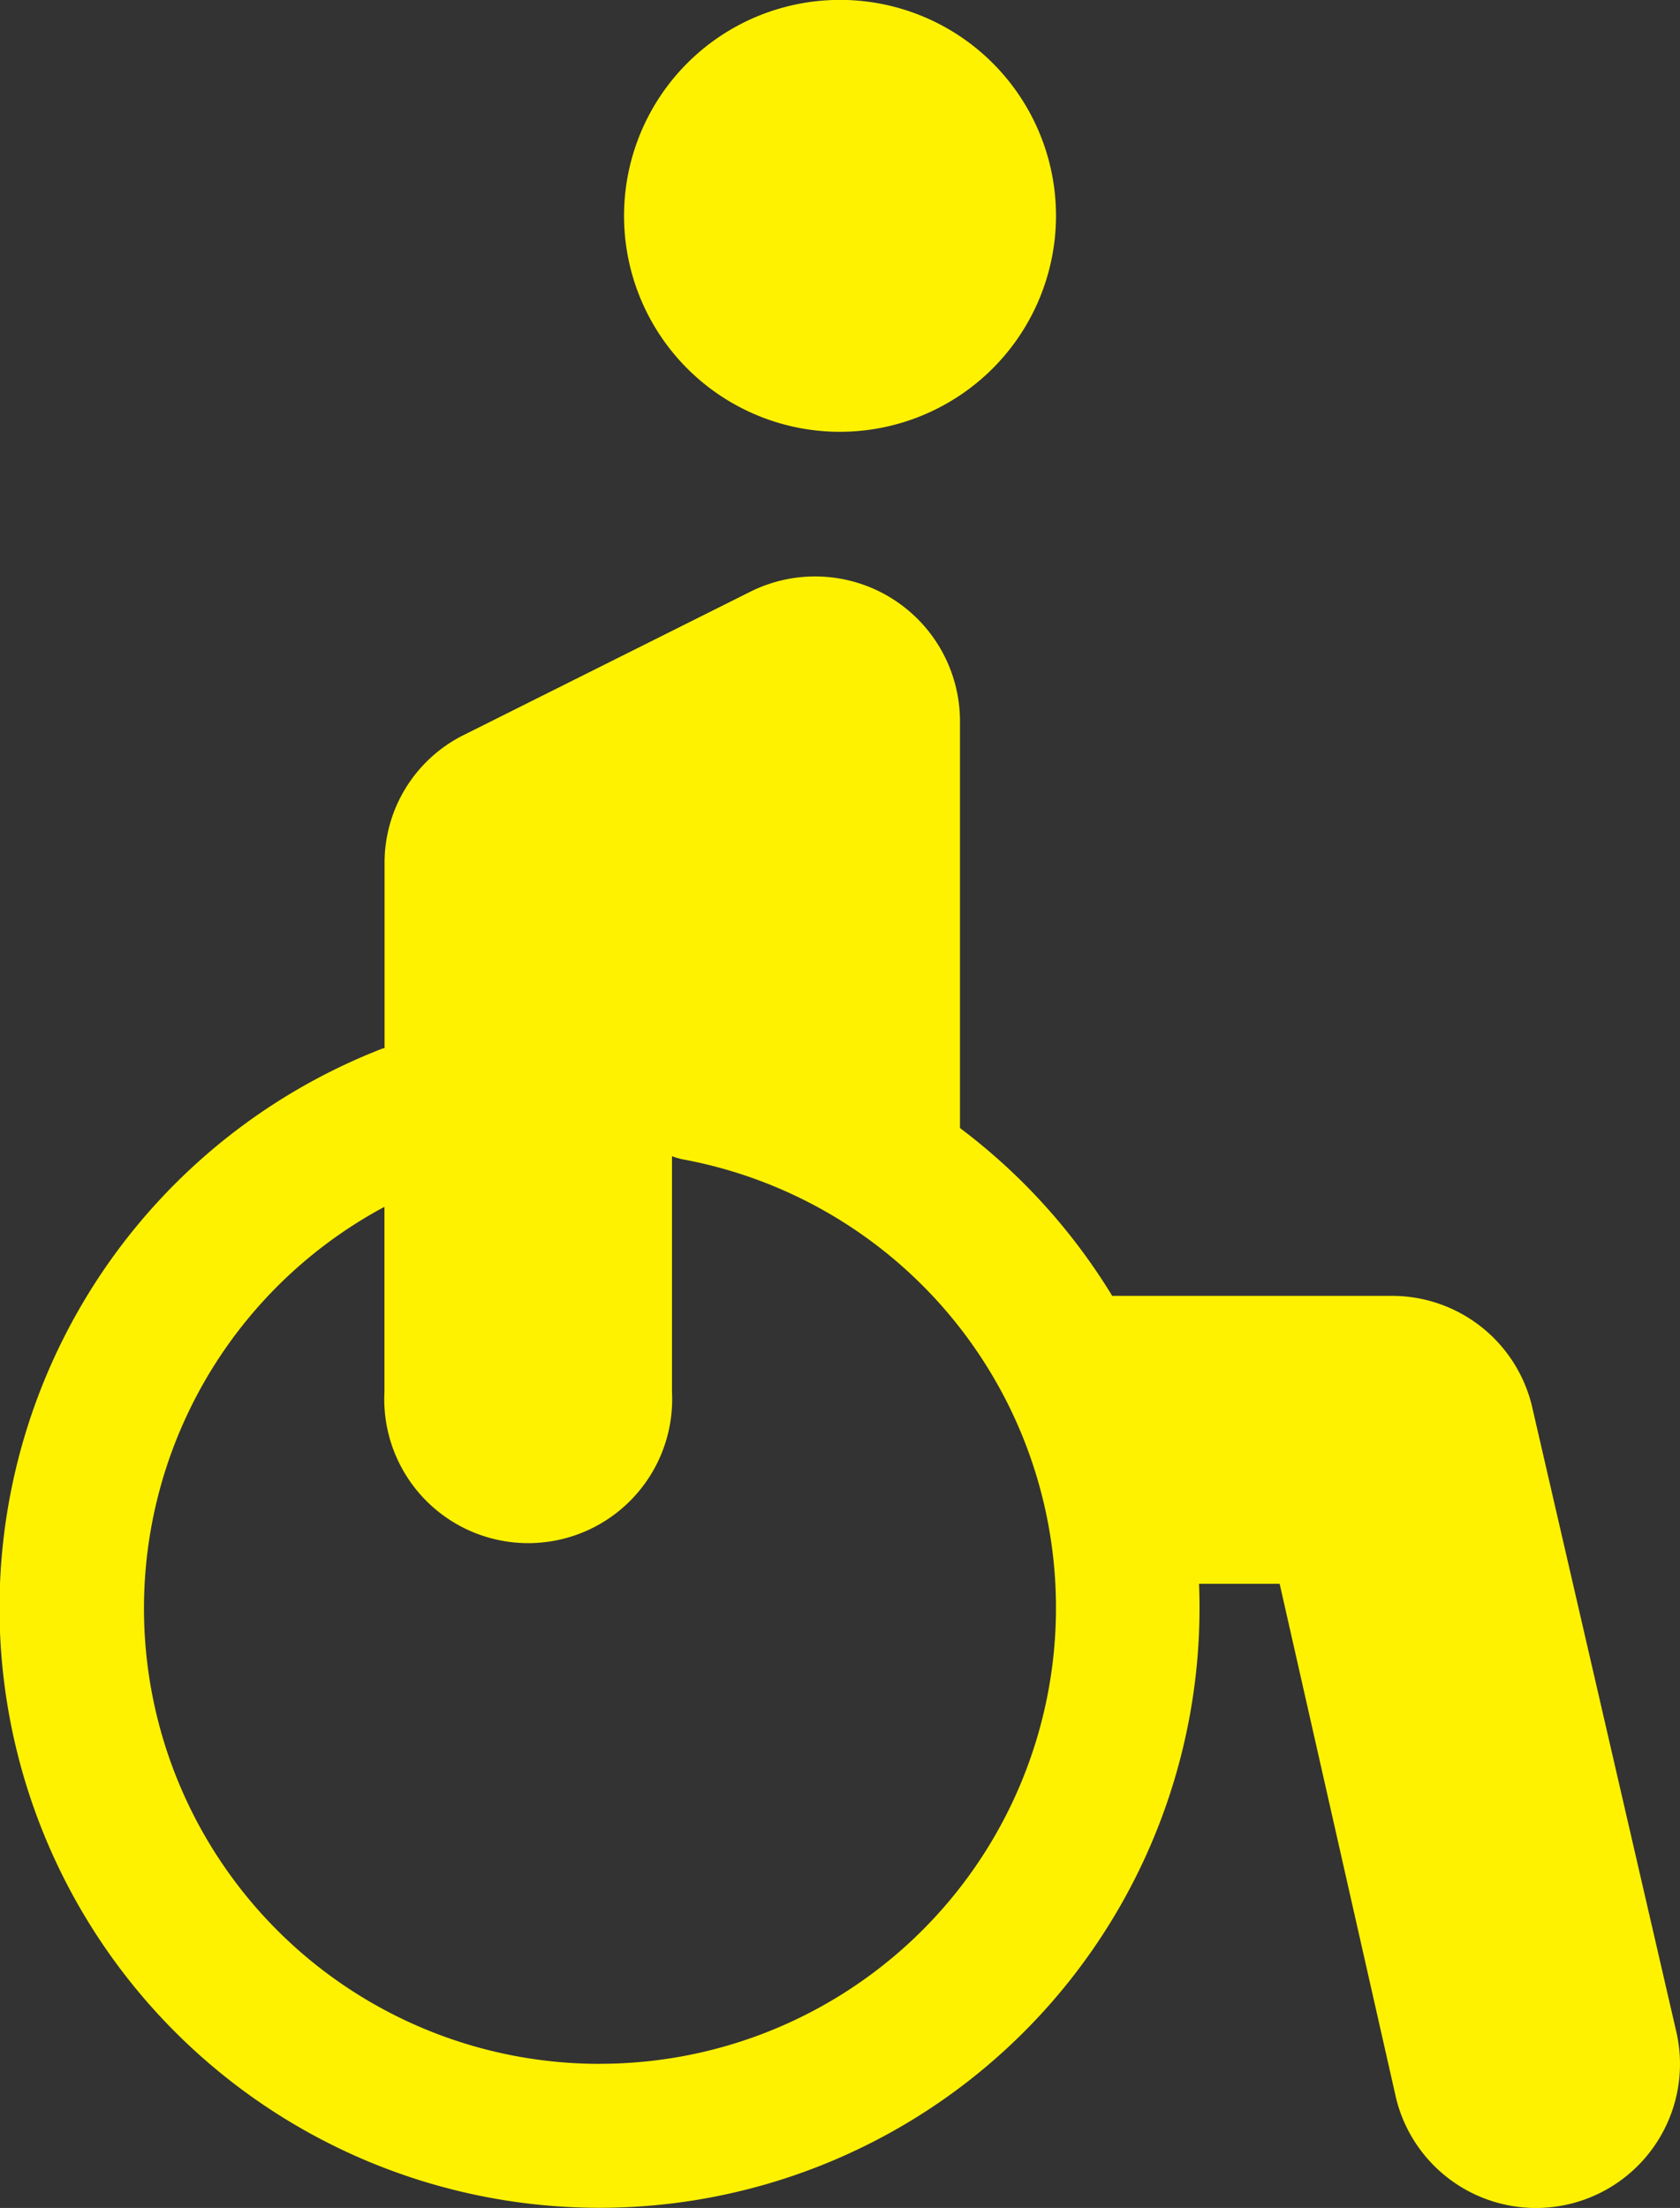
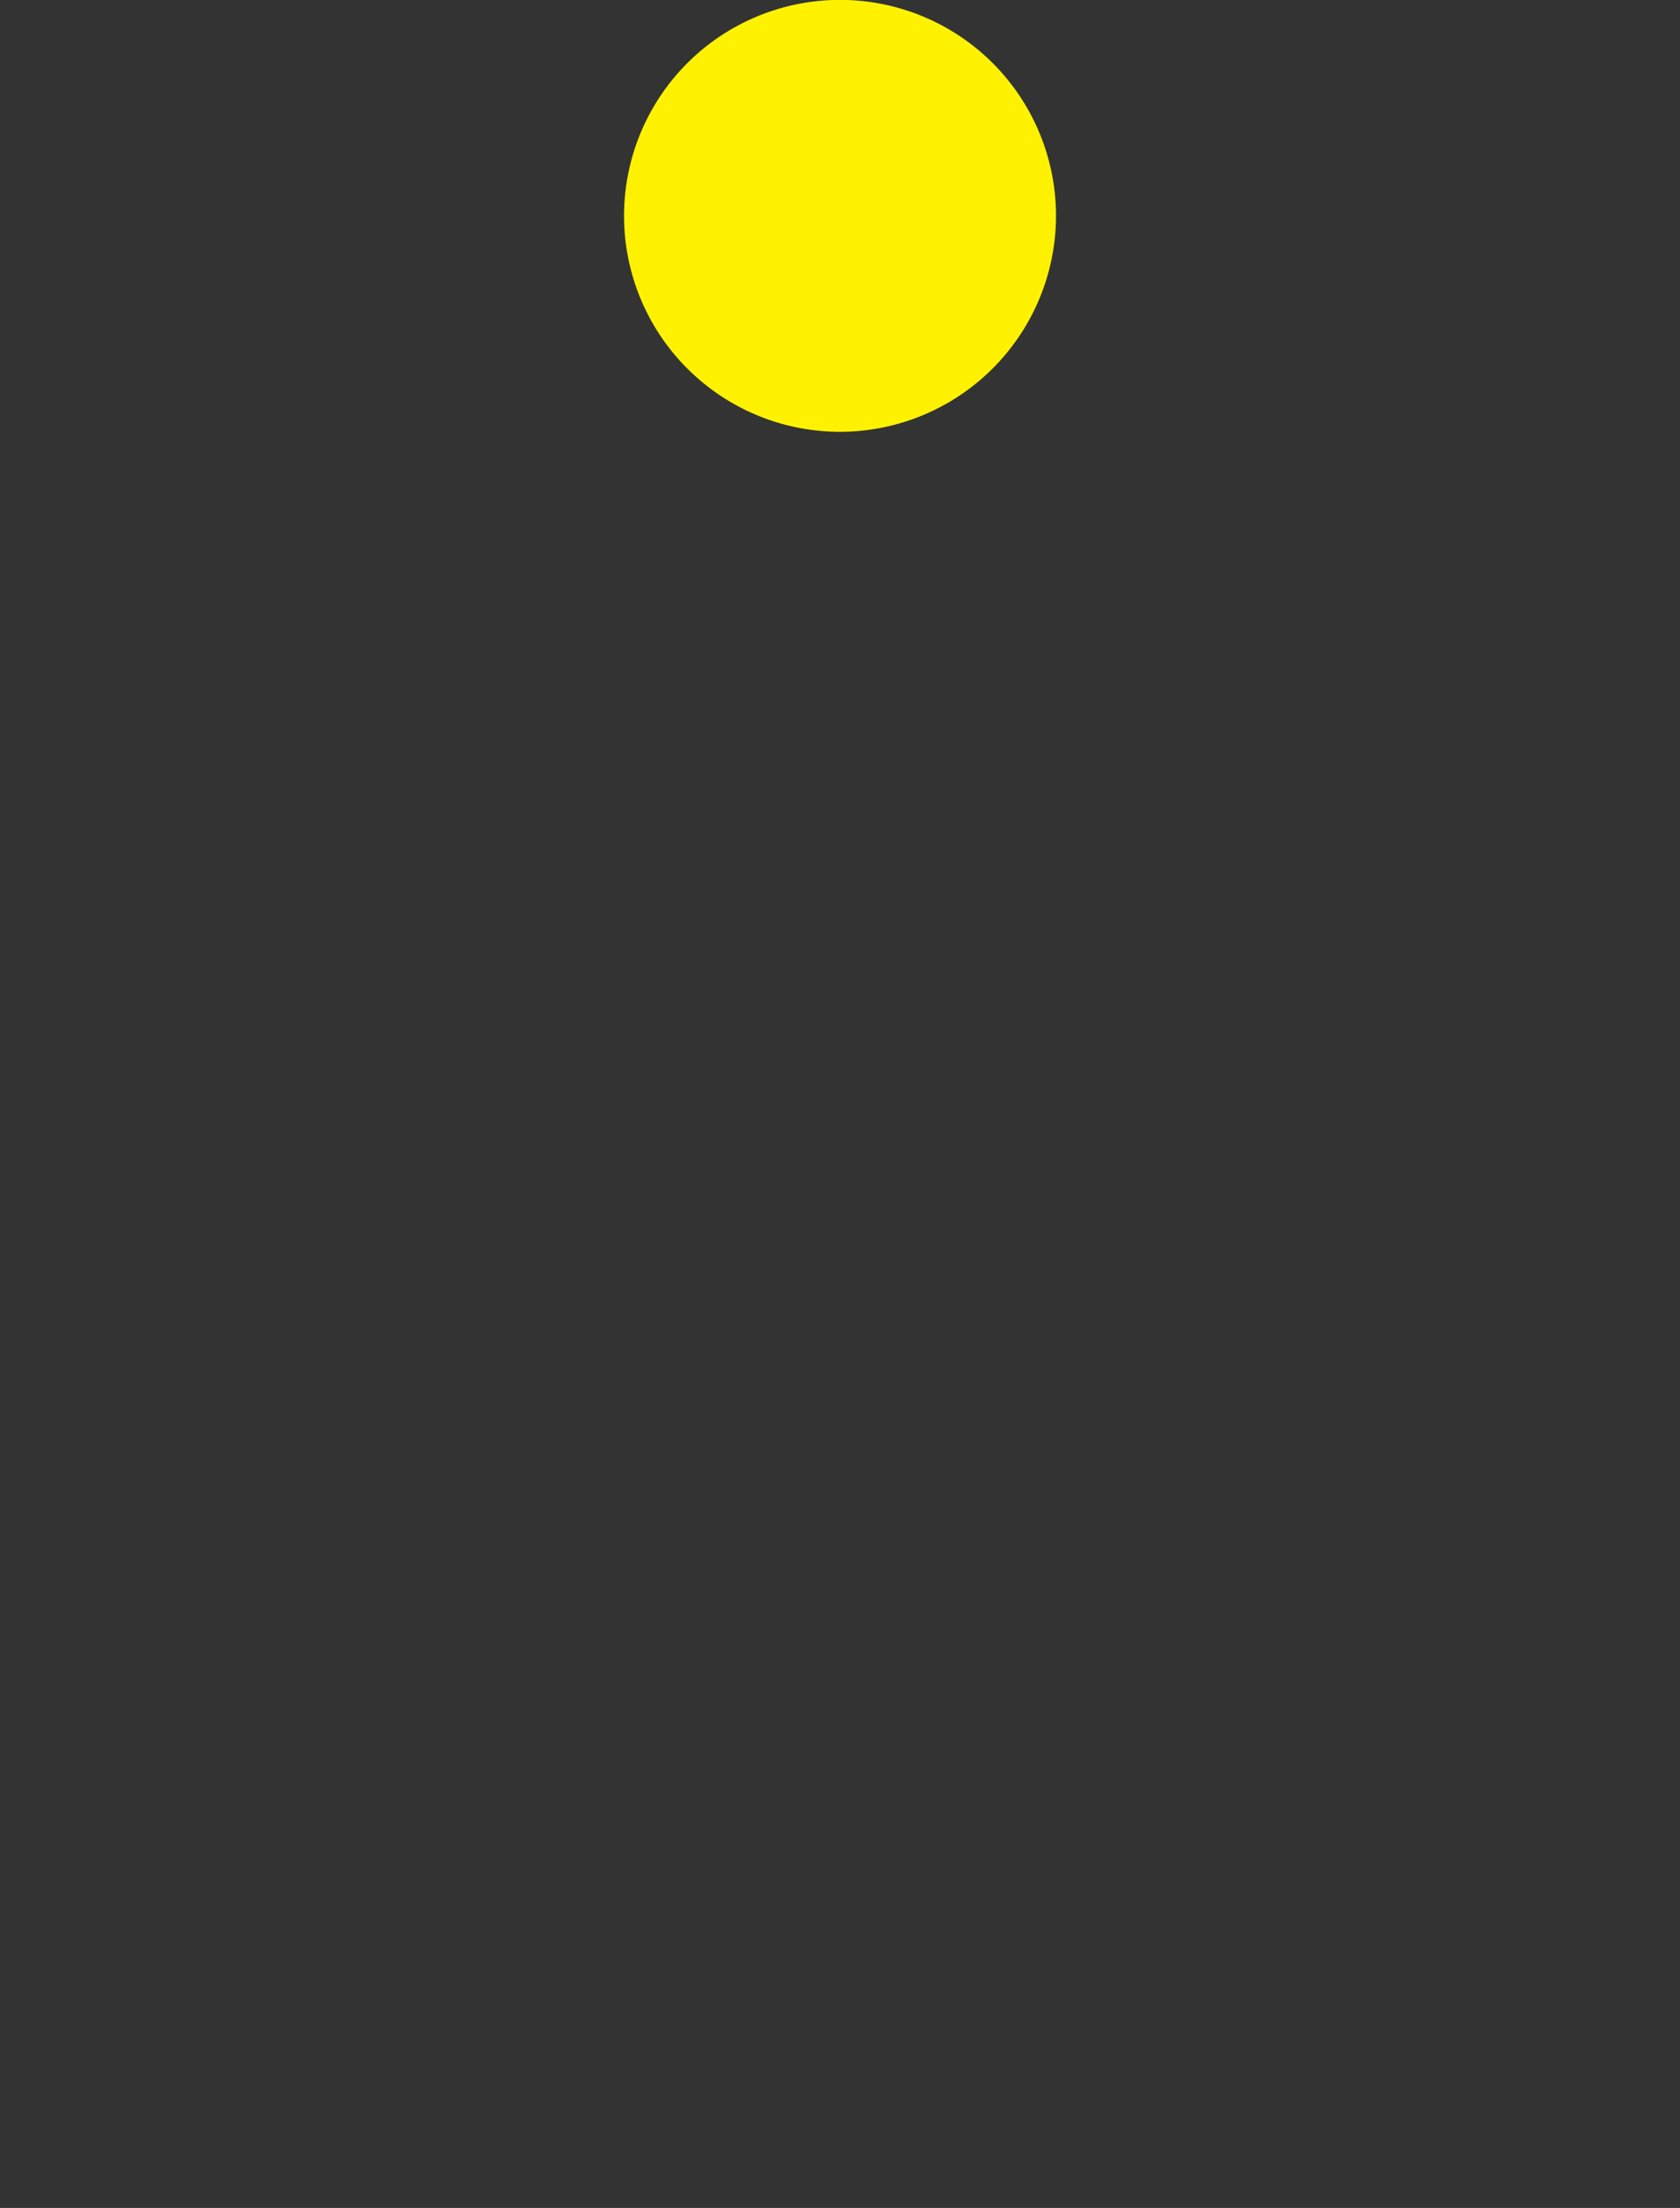
<svg xmlns="http://www.w3.org/2000/svg" viewBox="0 0 31.511 41.417">
  <rect x="0" y="0" width="31.511" height="41.417" fill="#333333" stroke="none" />
  <g id="accessibility" transform="translate(-61.231)">
-     <path id="Path_87" data-name="Path 87" d="M89.96,149.182a2.7,2.7,0,0,0-2.62-2.046H82.092a11.266,11.266,0,0,0-2.855-3.148v-7.656a2.718,2.718,0,0,0-3.909-2.416l-5.4,2.7a2.678,2.678,0,0,0-1.484,2.416v3.455c-.017.006-.034.008-.05.014a11.254,11.254,0,1,0,15.327,10.036h1.512L87.42,162.2a2.7,2.7,0,1,0,5.241-1.311Zm-17.475,12.36a8.544,8.544,0,0,1-4.043-16.076v3.471a2.7,2.7,0,1,0,5.393,0v-4.421a1.339,1.339,0,0,0,.206.06,8.554,8.554,0,0,1-1.556,16.965Z" transform="translate(0 -122.828)" fill="#fff201" />
    <path id="Path_88" data-name="Path 88" d="M214.021,4.051A4.051,4.051,0,1,0,209.969,8.1,4.056,4.056,0,0,0,214.021,4.051Z" transform="translate(-132.983)" fill="#fff201" />
  </g>
</svg>